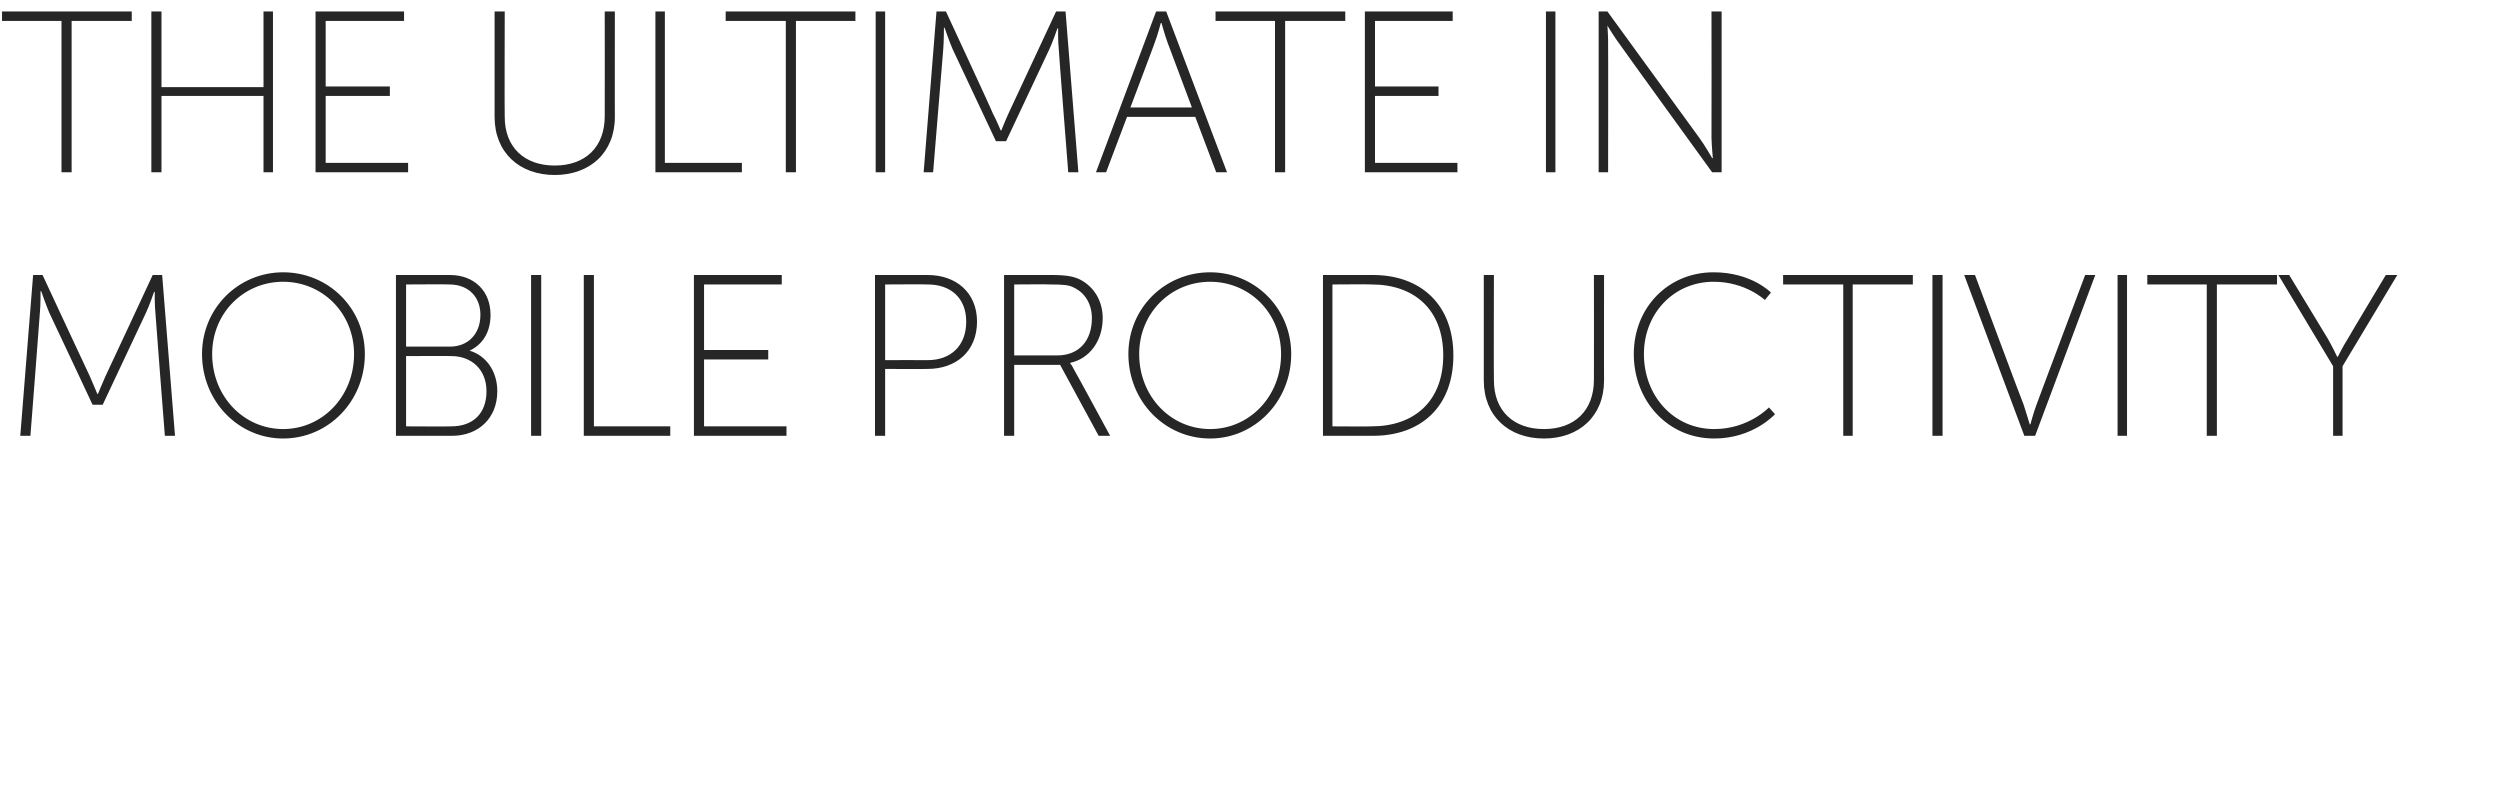
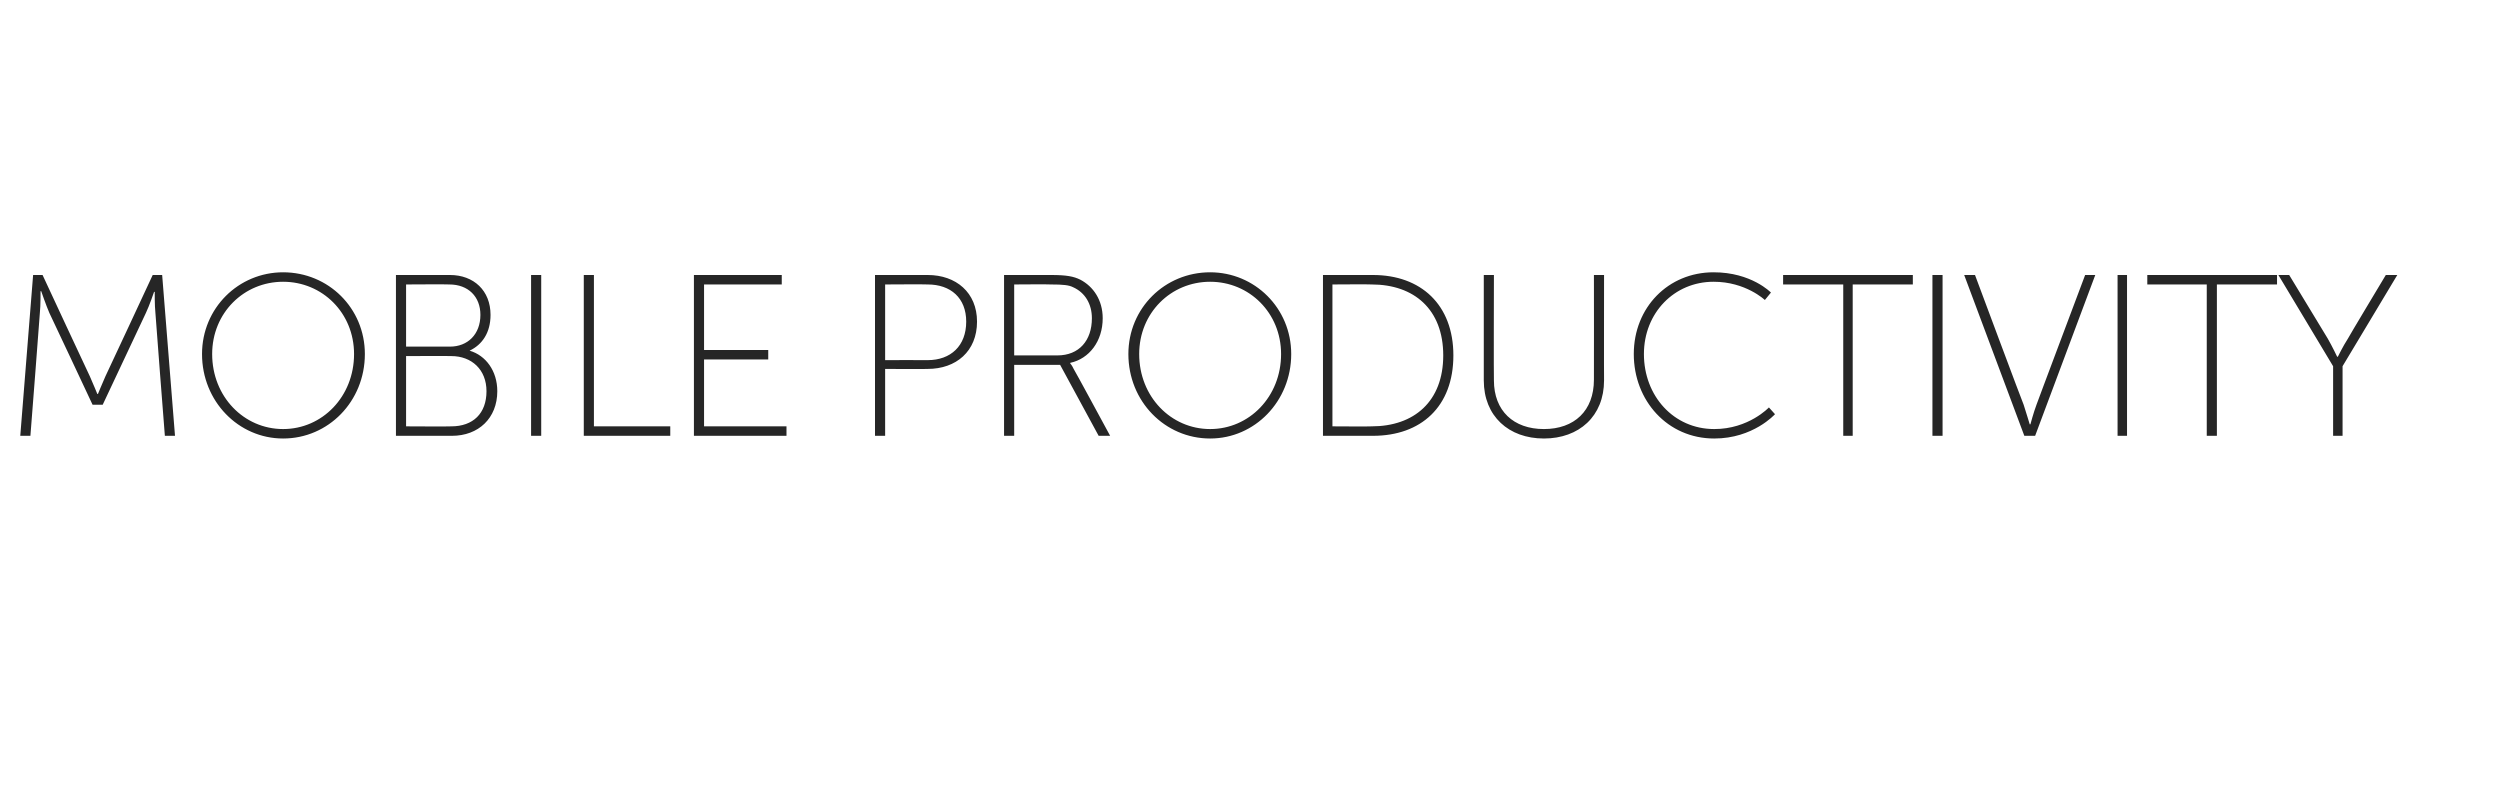
<svg xmlns="http://www.w3.org/2000/svg" version="1.1" width="370px" height="118.5px" viewBox="0 0 370 118.5">
  <desc>The Ultimate in Mobile Productivity</desc>
  <defs />
  <g id="Polygon83064">
    <path d="M 4.9 40.7 L 6.3 40.7 C 6.3 40.7 13.26 55.66 13.3 55.7 C 13.8 56.82 14.4 58.3 14.4 58.3 L 14.5 58.3 C 14.5 58.3 15.1 56.82 15.6 55.7 C 15.64 55.66 22.6 40.7 22.6 40.7 L 24 40.7 L 25.9 64.5 L 24.4 64.5 C 24.4 64.5 22.98 46.34 23 46.3 C 22.88 45.19 22.9 43.2 22.9 43.2 L 22.8 43.2 C 22.8 43.2 22.13 45.19 21.6 46.3 C 21.59 46.34 15.2 59.9 15.2 59.9 L 13.7 59.9 C 13.7 59.9 7.34 46.34 7.3 46.3 C 6.83 45.22 6.1 43.1 6.1 43.1 L 6 43.1 C 6 43.1 6.02 45.19 5.9 46.3 C 5.92 46.34 4.5 64.5 4.5 64.5 L 3 64.5 L 4.9 40.7 Z M 41.9 40.3 C 48.6 40.3 54 45.6 54 52.4 C 54 59.4 48.6 64.9 41.9 64.9 C 35.3 64.9 29.9 59.4 29.9 52.4 C 29.9 45.6 35.3 40.3 41.9 40.3 Z M 41.9 63.5 C 47.7 63.5 52.4 58.7 52.4 52.4 C 52.4 46.3 47.7 41.7 41.9 41.7 C 36.1 41.7 31.4 46.3 31.4 52.4 C 31.4 58.7 36.1 63.5 41.9 63.5 Z M 58.6 40.7 C 58.6 40.7 66.61 40.7 66.6 40.7 C 70.1 40.7 72.6 43 72.6 46.6 C 72.6 49.2 71.4 51 69.5 51.9 C 69.5 51.9 69.5 51.9 69.5 51.9 C 71.9 52.6 73.6 54.9 73.6 57.9 C 73.6 61.9 70.8 64.5 66.9 64.5 C 66.95 64.5 58.6 64.5 58.6 64.5 L 58.6 40.7 Z M 66.6 51.3 C 69.2 51.3 71.1 49.5 71.1 46.6 C 71.1 43.9 69.3 42.1 66.5 42.1 C 66.54 42.06 60.1 42.1 60.1 42.1 L 60.1 51.3 C 60.1 51.3 66.57 51.31 66.6 51.3 Z M 66.8 63.1 C 70 63.1 72 61.2 72 57.9 C 72 54.7 69.8 52.7 66.8 52.7 C 66.78 52.67 60.1 52.7 60.1 52.7 L 60.1 63.1 C 60.1 63.1 66.81 63.14 66.8 63.1 Z M 78.6 40.7 L 80.1 40.7 L 80.1 64.5 L 78.6 64.5 L 78.6 40.7 Z M 86.4 40.7 L 87.9 40.7 L 87.9 63.1 L 99.2 63.1 L 99.2 64.5 L 86.4 64.5 L 86.4 40.7 Z M 102.7 40.7 L 115.7 40.7 L 115.7 42.1 L 104.2 42.1 L 104.2 51.8 L 113.7 51.8 L 113.7 53.2 L 104.2 53.2 L 104.2 63.1 L 116.4 63.1 L 116.4 64.5 L 102.7 64.5 L 102.7 40.7 Z M 129.5 40.7 C 129.5 40.7 137.32 40.7 137.3 40.7 C 141.5 40.7 144.6 43.3 144.6 47.6 C 144.6 52 141.5 54.6 137.3 54.6 C 137.32 54.64 131 54.6 131 54.6 L 131 64.5 L 129.5 64.5 L 129.5 40.7 Z M 137.3 53.3 C 140.7 53.3 143 51.2 143 47.6 C 143 44.1 140.7 42.1 137.3 42.1 C 137.26 42.06 131 42.1 131 42.1 L 131 53.3 C 131 53.3 137.26 53.28 137.3 53.3 Z M 148.6 40.7 C 148.6 40.7 155.58 40.7 155.6 40.7 C 157.8 40.7 158.9 40.9 159.9 41.4 C 161.8 42.4 163.2 44.4 163.2 47.1 C 163.2 50.5 161.2 53.1 158.4 53.7 C 158.4 53.69 158.4 53.8 158.4 53.8 C 158.4 53.8 158.64 54.03 158.9 54.6 C 158.95 54.61 164.3 64.5 164.3 64.5 L 162.6 64.5 L 156.9 54 L 150.1 54 L 150.1 64.5 L 148.6 64.5 L 148.6 40.7 Z M 156.5 52.6 C 159.7 52.6 161.6 50.4 161.6 47.1 C 161.6 45 160.6 43.3 158.8 42.5 C 158.2 42.2 157.4 42.1 155.5 42.1 C 155.51 42.06 150.1 42.1 150.1 42.1 L 150.1 52.6 C 150.1 52.6 156.53 52.6 156.5 52.6 Z M 179.1 40.3 C 185.7 40.3 191.1 45.6 191.1 52.4 C 191.1 59.4 185.7 64.9 179.1 64.9 C 172.4 64.9 167 59.4 167 52.4 C 167 45.6 172.4 40.3 179.1 40.3 Z M 179.1 63.5 C 184.9 63.5 189.6 58.7 189.6 52.4 C 189.6 46.3 184.9 41.7 179.1 41.7 C 173.3 41.7 168.6 46.3 168.6 52.4 C 168.6 58.7 173.3 63.5 179.1 63.5 Z M 195.8 40.7 C 195.8 40.7 203.25 40.7 203.2 40.7 C 210.3 40.7 215.1 45.1 215.1 52.6 C 215.1 60.2 210.3 64.5 203.2 64.5 C 203.25 64.5 195.8 64.5 195.8 64.5 L 195.8 40.7 Z M 203 63.1 C 209.3 63.1 213.6 59.4 213.6 52.6 C 213.6 45.8 209.3 42.1 203 42.1 C 203.01 42.06 197.2 42.1 197.2 42.1 L 197.2 63.1 C 197.2 63.1 203.01 63.14 203 63.1 Z M 219.6 40.7 L 221.1 40.7 C 221.1 40.7 221.06 56.27 221.1 56.3 C 221.1 60.8 224 63.5 228.5 63.5 C 233 63.5 235.9 60.8 235.9 56.2 C 235.92 56.2 235.9 40.7 235.9 40.7 L 237.4 40.7 C 237.4 40.7 237.38 56.34 237.4 56.3 C 237.4 61.6 233.7 64.9 228.5 64.9 C 223.3 64.9 219.6 61.6 219.6 56.3 C 219.6 56.34 219.6 40.7 219.6 40.7 Z M 253.6 40.3 C 259.21 40.29 262.1 43.3 262.1 43.3 L 261.2 44.4 C 261.2 44.4 258.36 41.69 253.6 41.7 C 247.8 41.7 243.3 46.3 243.3 52.4 C 243.3 58.6 247.7 63.5 253.7 63.5 C 258.8 63.51 261.8 60.3 261.8 60.3 L 262.7 61.3 C 262.7 61.3 259.48 64.91 253.7 64.9 C 246.8 64.9 241.8 59.3 241.8 52.4 C 241.8 45.5 246.9 40.3 253.6 40.3 Z M 272.8 42.1 L 263.9 42.1 L 263.9 40.7 L 283.1 40.7 L 283.1 42.1 L 274.2 42.1 L 274.2 64.5 L 272.8 64.5 L 272.8 42.1 Z M 286 40.7 L 287.5 40.7 L 287.5 64.5 L 286 64.5 L 286 40.7 Z M 290.7 40.7 L 292.3 40.7 C 292.3 40.7 299.47 59.94 299.5 59.9 C 299.88 61.07 300.4 62.8 300.4 62.8 L 300.5 62.8 C 300.5 62.8 300.96 61.07 301.4 59.9 C 301.37 59.94 308.6 40.7 308.6 40.7 L 310.1 40.7 L 301.2 64.5 L 299.6 64.5 L 290.7 40.7 Z M 313.4 40.7 L 314.8 40.7 L 314.8 64.5 L 313.4 64.5 L 313.4 40.7 Z M 326.6 42.1 L 317.8 42.1 L 317.8 40.7 L 337 40.7 L 337 42.1 L 328.1 42.1 L 328.1 64.5 L 326.6 64.5 L 326.6 42.1 Z M 345.3 54.2 L 337.2 40.7 L 338.8 40.7 C 338.8 40.7 344.48 50.08 344.5 50.1 C 345.16 51.24 345.9 52.8 345.9 52.8 L 346 52.8 C 346 52.8 346.76 51.24 347.5 50.1 C 347.47 50.08 353.1 40.7 353.1 40.7 L 354.8 40.7 L 346.7 54.2 L 346.7 64.5 L 345.3 64.5 L 345.3 54.2 Z " stroke="none" fill="#262626" />
  </g>
  <g id="Polygon83063">
-     <path d="M 9.1 3.1 L 0.3 3.1 L 0.3 1.7 L 19.5 1.7 L 19.5 3.1 L 10.6 3.1 L 10.6 25.5 L 9.1 25.5 L 9.1 3.1 Z M 22.4 1.7 L 23.9 1.7 L 23.9 12.9 L 39 12.9 L 39 1.7 L 40.4 1.7 L 40.4 25.5 L 39 25.5 L 39 14.2 L 23.9 14.2 L 23.9 25.5 L 22.4 25.5 L 22.4 1.7 Z M 46.7 1.7 L 59.8 1.7 L 59.8 3.1 L 48.2 3.1 L 48.2 12.8 L 57.7 12.8 L 57.7 14.2 L 48.2 14.2 L 48.2 24.1 L 60.4 24.1 L 60.4 25.5 L 46.7 25.5 L 46.7 1.7 Z M 73.2 1.7 L 74.7 1.7 C 74.7 1.7 74.66 17.27 74.7 17.3 C 74.7 21.8 77.6 24.5 82.1 24.5 C 86.6 24.5 89.5 21.8 89.5 17.2 C 89.52 17.2 89.5 1.7 89.5 1.7 L 91 1.7 C 91 1.7 90.98 17.34 91 17.3 C 91 22.6 87.3 25.9 82.1 25.9 C 76.9 25.9 73.2 22.6 73.2 17.3 C 73.2 17.34 73.2 1.7 73.2 1.7 Z M 97 1.7 L 98.4 1.7 L 98.4 24.1 L 109.8 24.1 L 109.8 25.5 L 97 25.5 L 97 1.7 Z M 116.3 3.1 L 107.4 3.1 L 107.4 1.7 L 126.6 1.7 L 126.6 3.1 L 117.8 3.1 L 117.8 25.5 L 116.3 25.5 L 116.3 3.1 Z M 129.6 1.7 L 131 1.7 L 131 25.5 L 129.6 25.5 L 129.6 1.7 Z M 138.6 1.7 L 140 1.7 C 140 1.7 146.95 16.66 146.9 16.7 C 147.49 17.82 148.1 19.3 148.1 19.3 L 148.2 19.3 C 148.2 19.3 148.78 17.82 149.3 16.7 C 149.33 16.66 156.3 1.7 156.3 1.7 L 157.7 1.7 L 159.6 25.5 L 158.1 25.5 C 158.1 25.5 156.67 7.34 156.7 7.3 C 156.57 6.19 156.6 4.2 156.6 4.2 L 156.5 4.2 C 156.5 4.2 155.82 6.19 155.3 7.3 C 155.28 7.34 148.9 20.9 148.9 20.9 L 147.4 20.9 C 147.4 20.9 141.03 7.34 141 7.3 C 140.52 6.22 139.8 4.1 139.8 4.1 L 139.7 4.1 C 139.7 4.1 139.7 6.19 139.6 7.3 C 139.6 7.34 138.1 25.5 138.1 25.5 L 136.7 25.5 L 138.6 1.7 Z M 176.9 17.3 L 166.8 17.3 L 163.7 25.5 L 162.2 25.5 L 171.1 1.7 L 172.6 1.7 L 181.6 25.5 L 180 25.5 L 176.9 17.3 Z M 171.8 3.4 C 171.8 3.4 171.32 5.24 170.9 6.3 C 170.95 6.26 167.3 15.9 167.3 15.9 L 176.4 15.9 C 176.4 15.9 172.79 6.26 172.8 6.3 C 172.41 5.24 171.9 3.4 171.9 3.4 L 171.8 3.4 Z M 188.7 3.1 L 179.9 3.1 L 179.9 1.7 L 199.1 1.7 L 199.1 3.1 L 190.2 3.1 L 190.2 25.5 L 188.7 25.5 L 188.7 3.1 Z M 202 1.7 L 215 1.7 L 215 3.1 L 203.5 3.1 L 203.5 12.8 L 212.9 12.8 L 212.9 14.2 L 203.5 14.2 L 203.5 24.1 L 215.7 24.1 L 215.7 25.5 L 202 25.5 L 202 1.7 Z M 228.8 1.7 L 230.2 1.7 L 230.2 25.5 L 228.8 25.5 L 228.8 1.7 Z M 236.6 1.7 L 237.9 1.7 C 237.9 1.7 251.49 20.37 251.5 20.4 C 252.28 21.45 253.4 23.4 253.4 23.4 L 253.5 23.4 C 253.5 23.4 253.33 21.56 253.3 20.4 C 253.33 20.37 253.3 1.7 253.3 1.7 L 254.8 1.7 L 254.8 25.5 L 253.4 25.5 C 253.4 25.5 239.87 6.83 239.9 6.8 C 239.08 5.75 237.9 3.8 237.9 3.8 L 237.9 3.8 C 237.9 3.8 238.03 5.64 238 6.8 C 238.03 6.83 238 25.5 238 25.5 L 236.6 25.5 L 236.6 1.7 Z " stroke="none" fill="#262626" />
-   </g>
+     </g>
</svg>